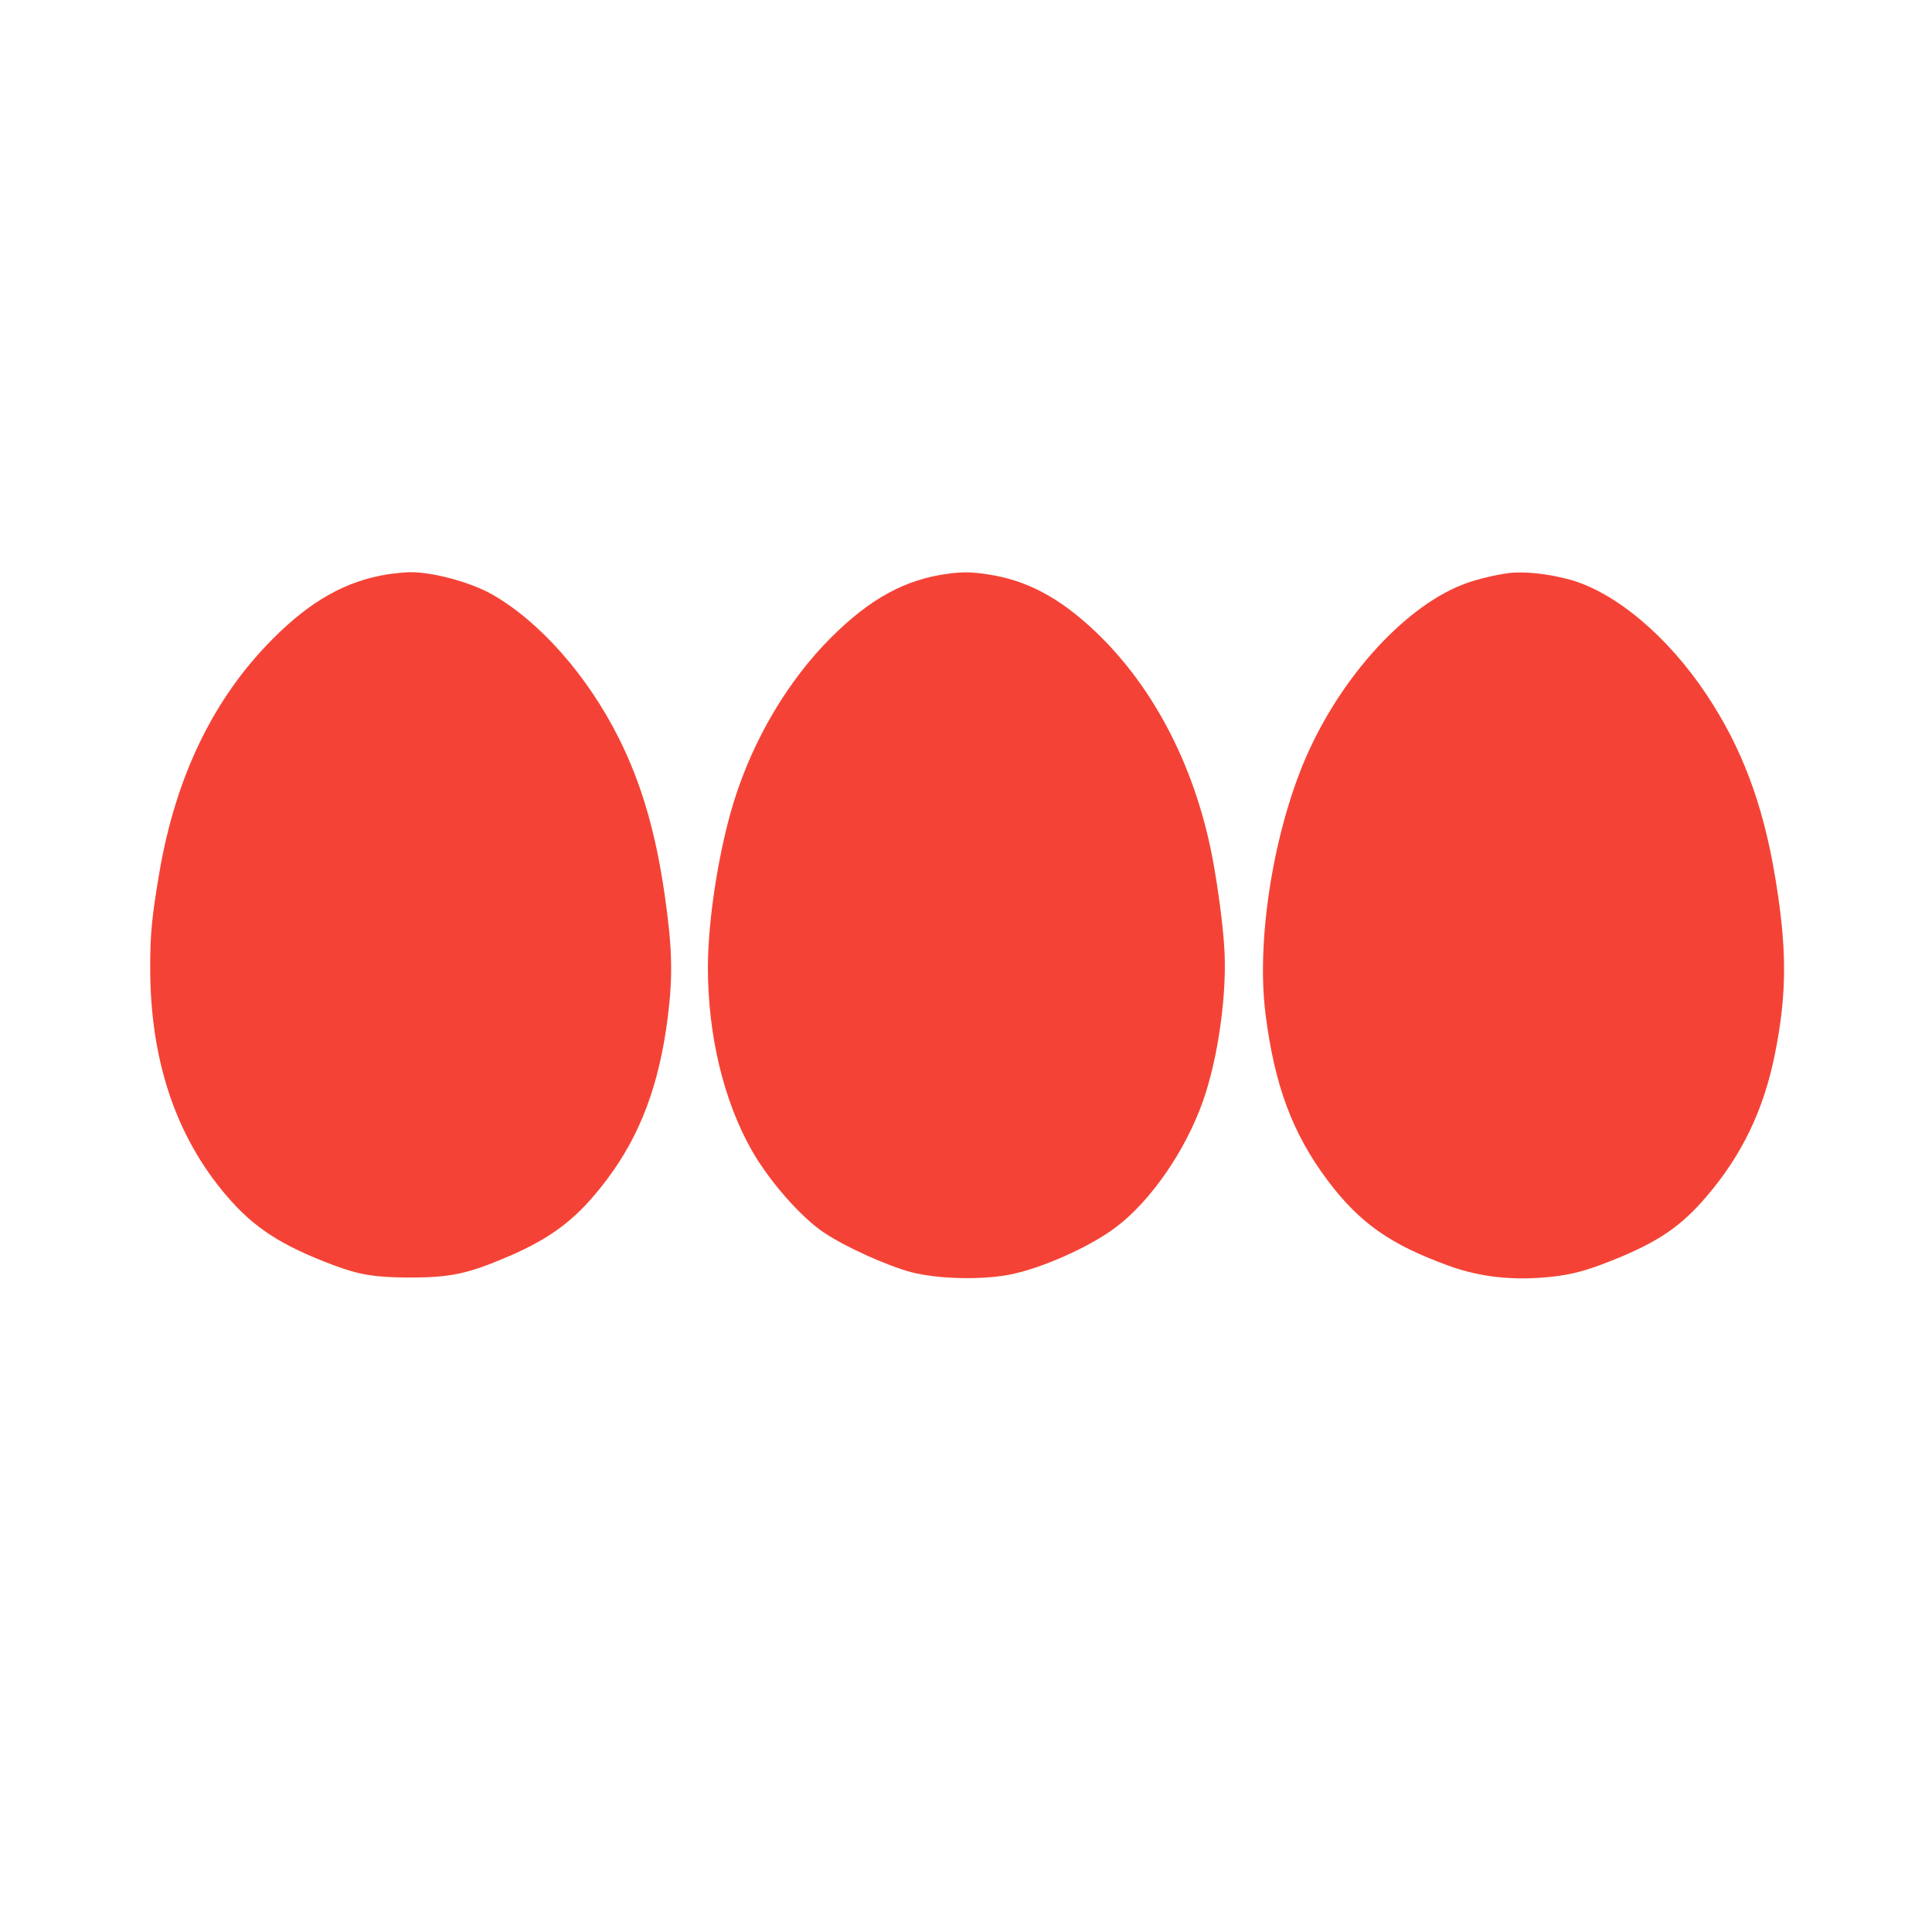
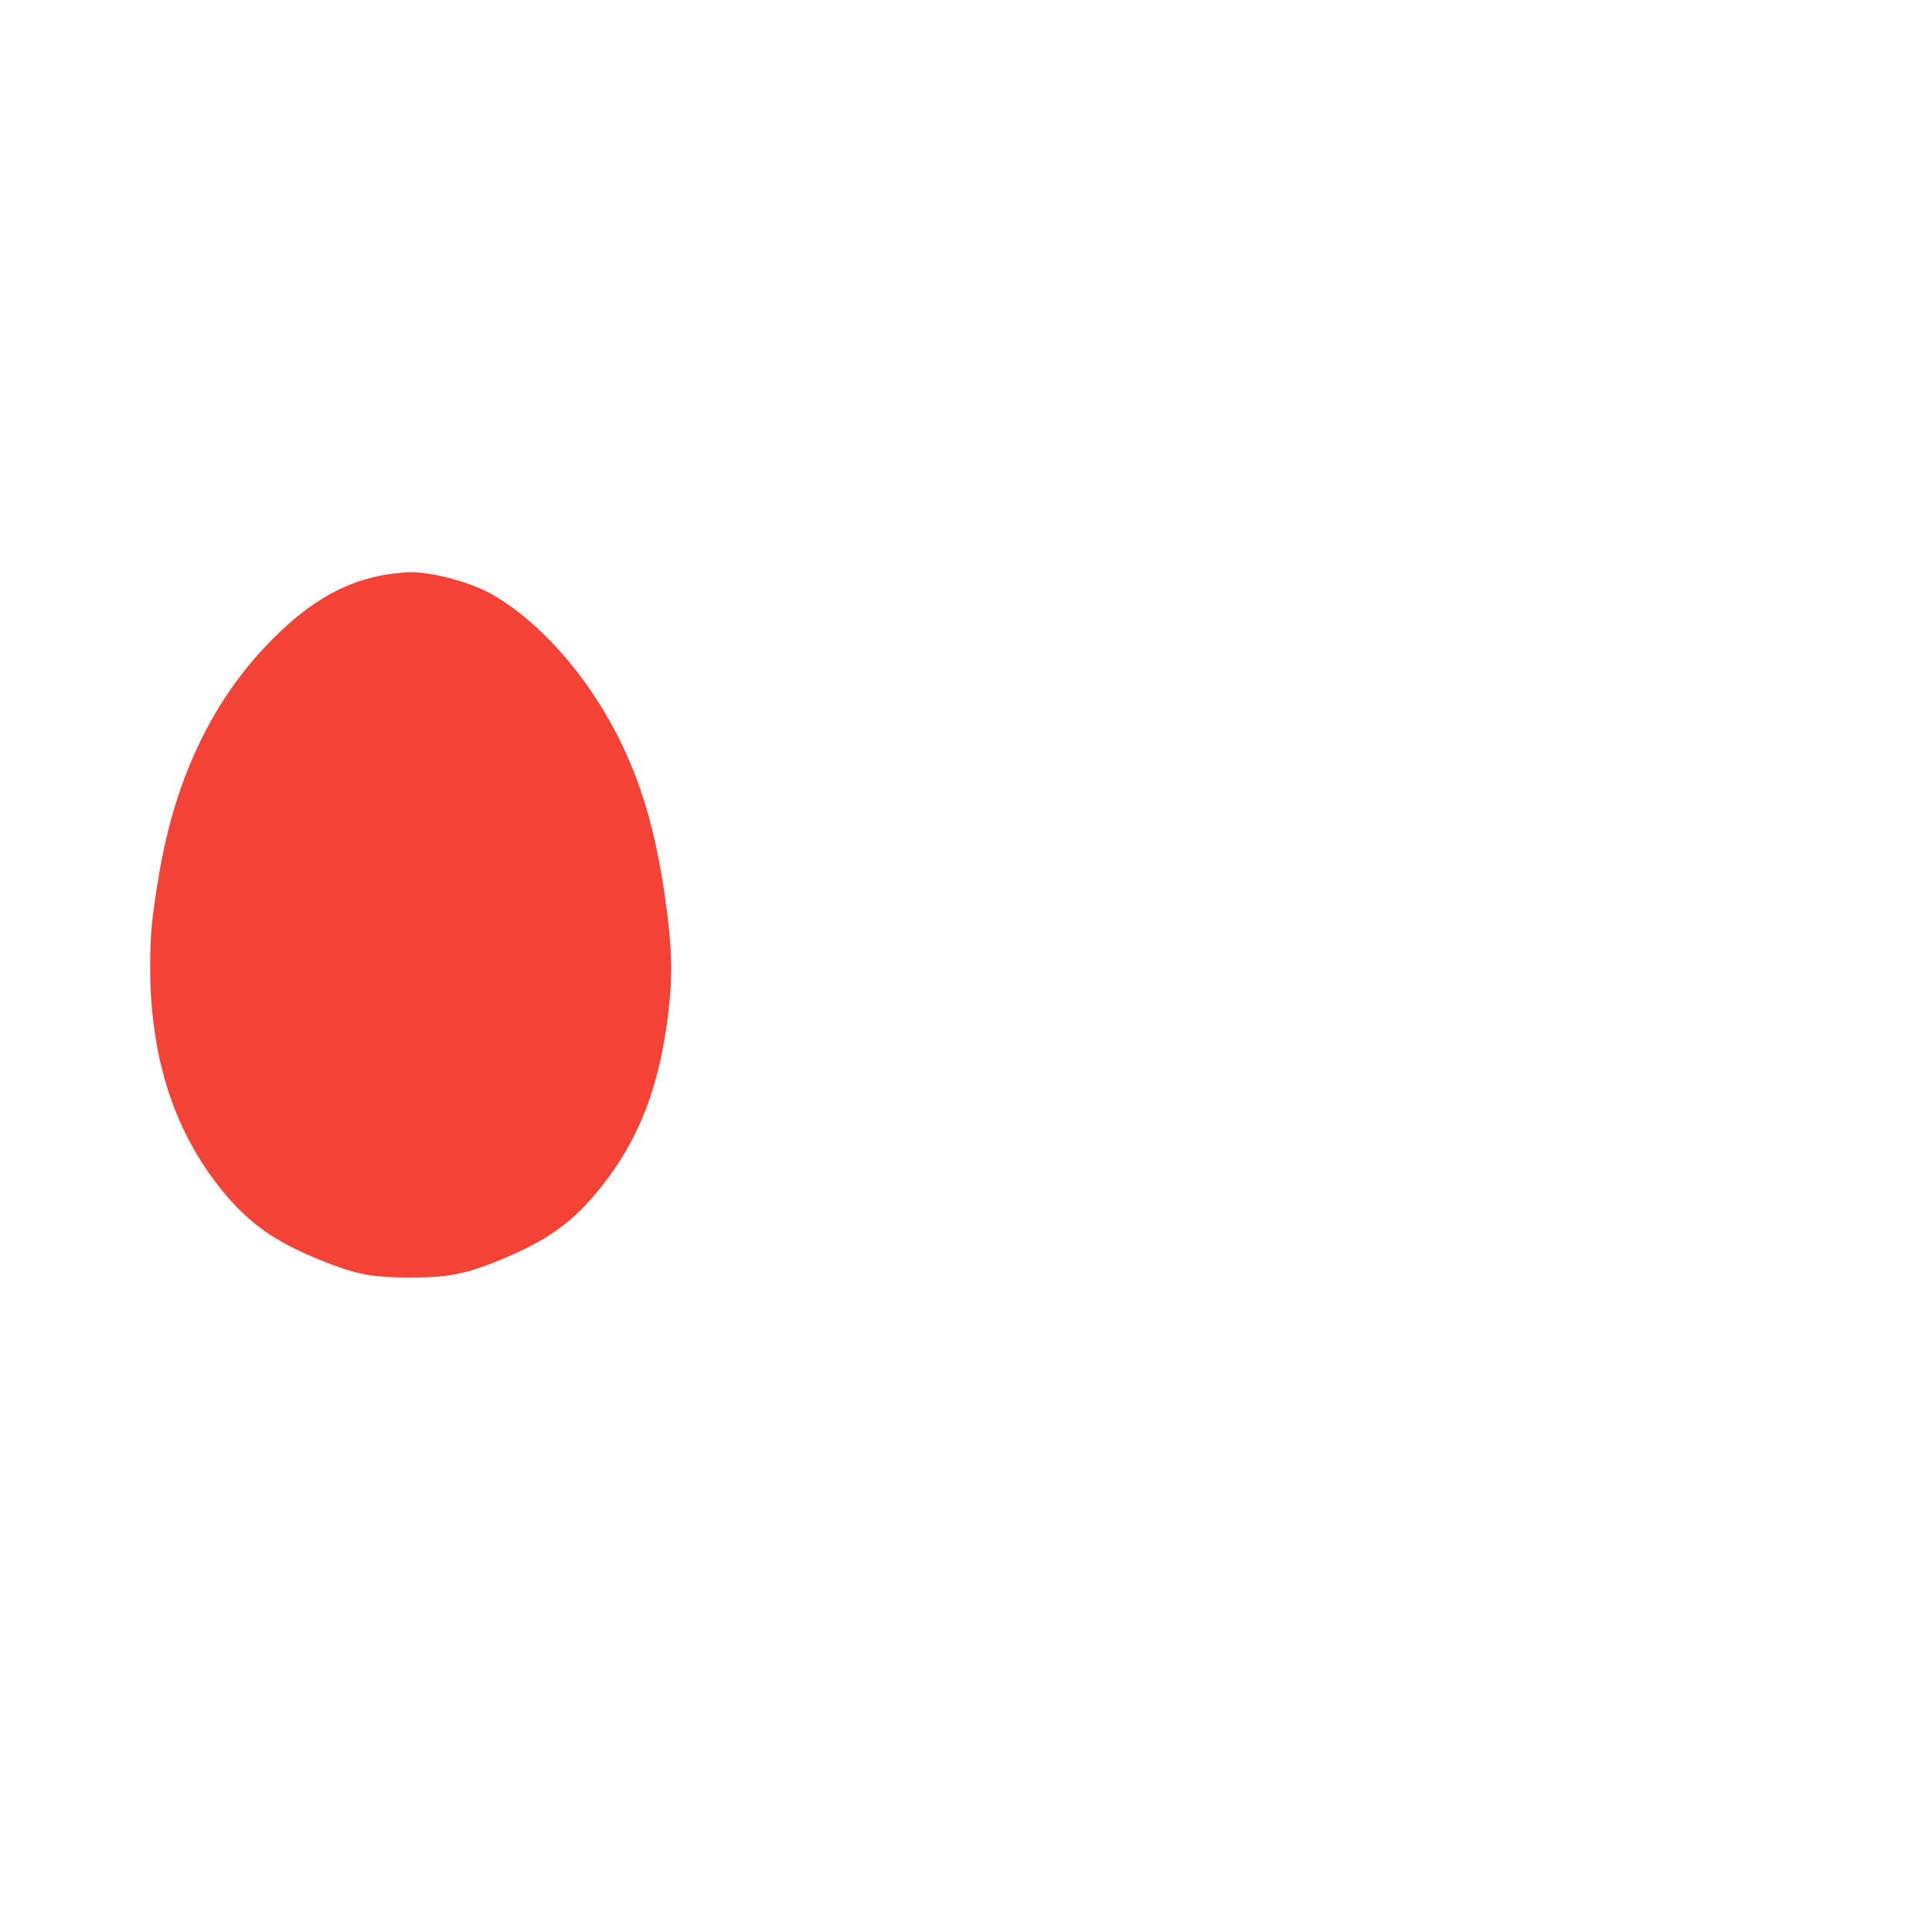
<svg xmlns="http://www.w3.org/2000/svg" version="1.0" width="1280pt" height="1280pt" viewBox="0 0 1280 1280" preserveAspectRatio="xMidYMid meet">
  <g transform="translate(0,1280) scale(0.1,-0.1)" fill="#f44336" stroke="none">
    <path d="M2569 8995 c-274 -43 -509 -174 -759 -425 -393 -392 -645 -911 -754 -1550 -50 -295 -61 -406 -61 -630 0 -611 168 -1116 504 -1510 182 -214 364 -332 713 -463 167 -63 275 -80 493 -81 277 -1 394 24 664 140 297 128 462 257 653 511 221 294 346 628 402 1073 35 276 30 463 -20 809 -60 419 -155 744 -306 1044 -205 409 -521 768 -836 948 -144 82 -398 151 -552 148 -30 -1 -93 -7 -141 -14z" />
-     <path d="M6282 8999 c-284 -37 -518 -165 -777 -424 -282 -282 -510 -665 -639 -1073 -102 -323 -176 -792 -176 -1112 0 -449 105 -886 292 -1214 117 -204 325 -441 478 -543 144 -96 421 -221 583 -263 175 -44 458 -51 645 -15 209 40 531 183 702 312 233 174 464 509 580 838 104 295 163 733 140 1036 -11 153 -39 364 -71 542 -110 612 -385 1154 -777 1528 -238 227 -457 345 -719 384 -106 16 -163 17 -261 4z" />
-     <path d="M9995 9003 c-80 -10 -198 -38 -275 -65 -396 -139 -834 -614 -1071 -1163 -214 -498 -326 -1206 -265 -1690 59 -473 178 -792 409 -1102 213 -284 416 -428 805 -569 208 -76 435 -100 680 -73 134 14 234 41 397 106 306 122 459 224 631 426 236 275 380 576 454 947 80 401 80 700 -1 1180 -81 481 -222 852 -454 1200 -257 386 -603 676 -905 760 -143 39 -302 56 -405 43z" />
+     <path d="M9995 9003 z" />
  </g>
</svg>